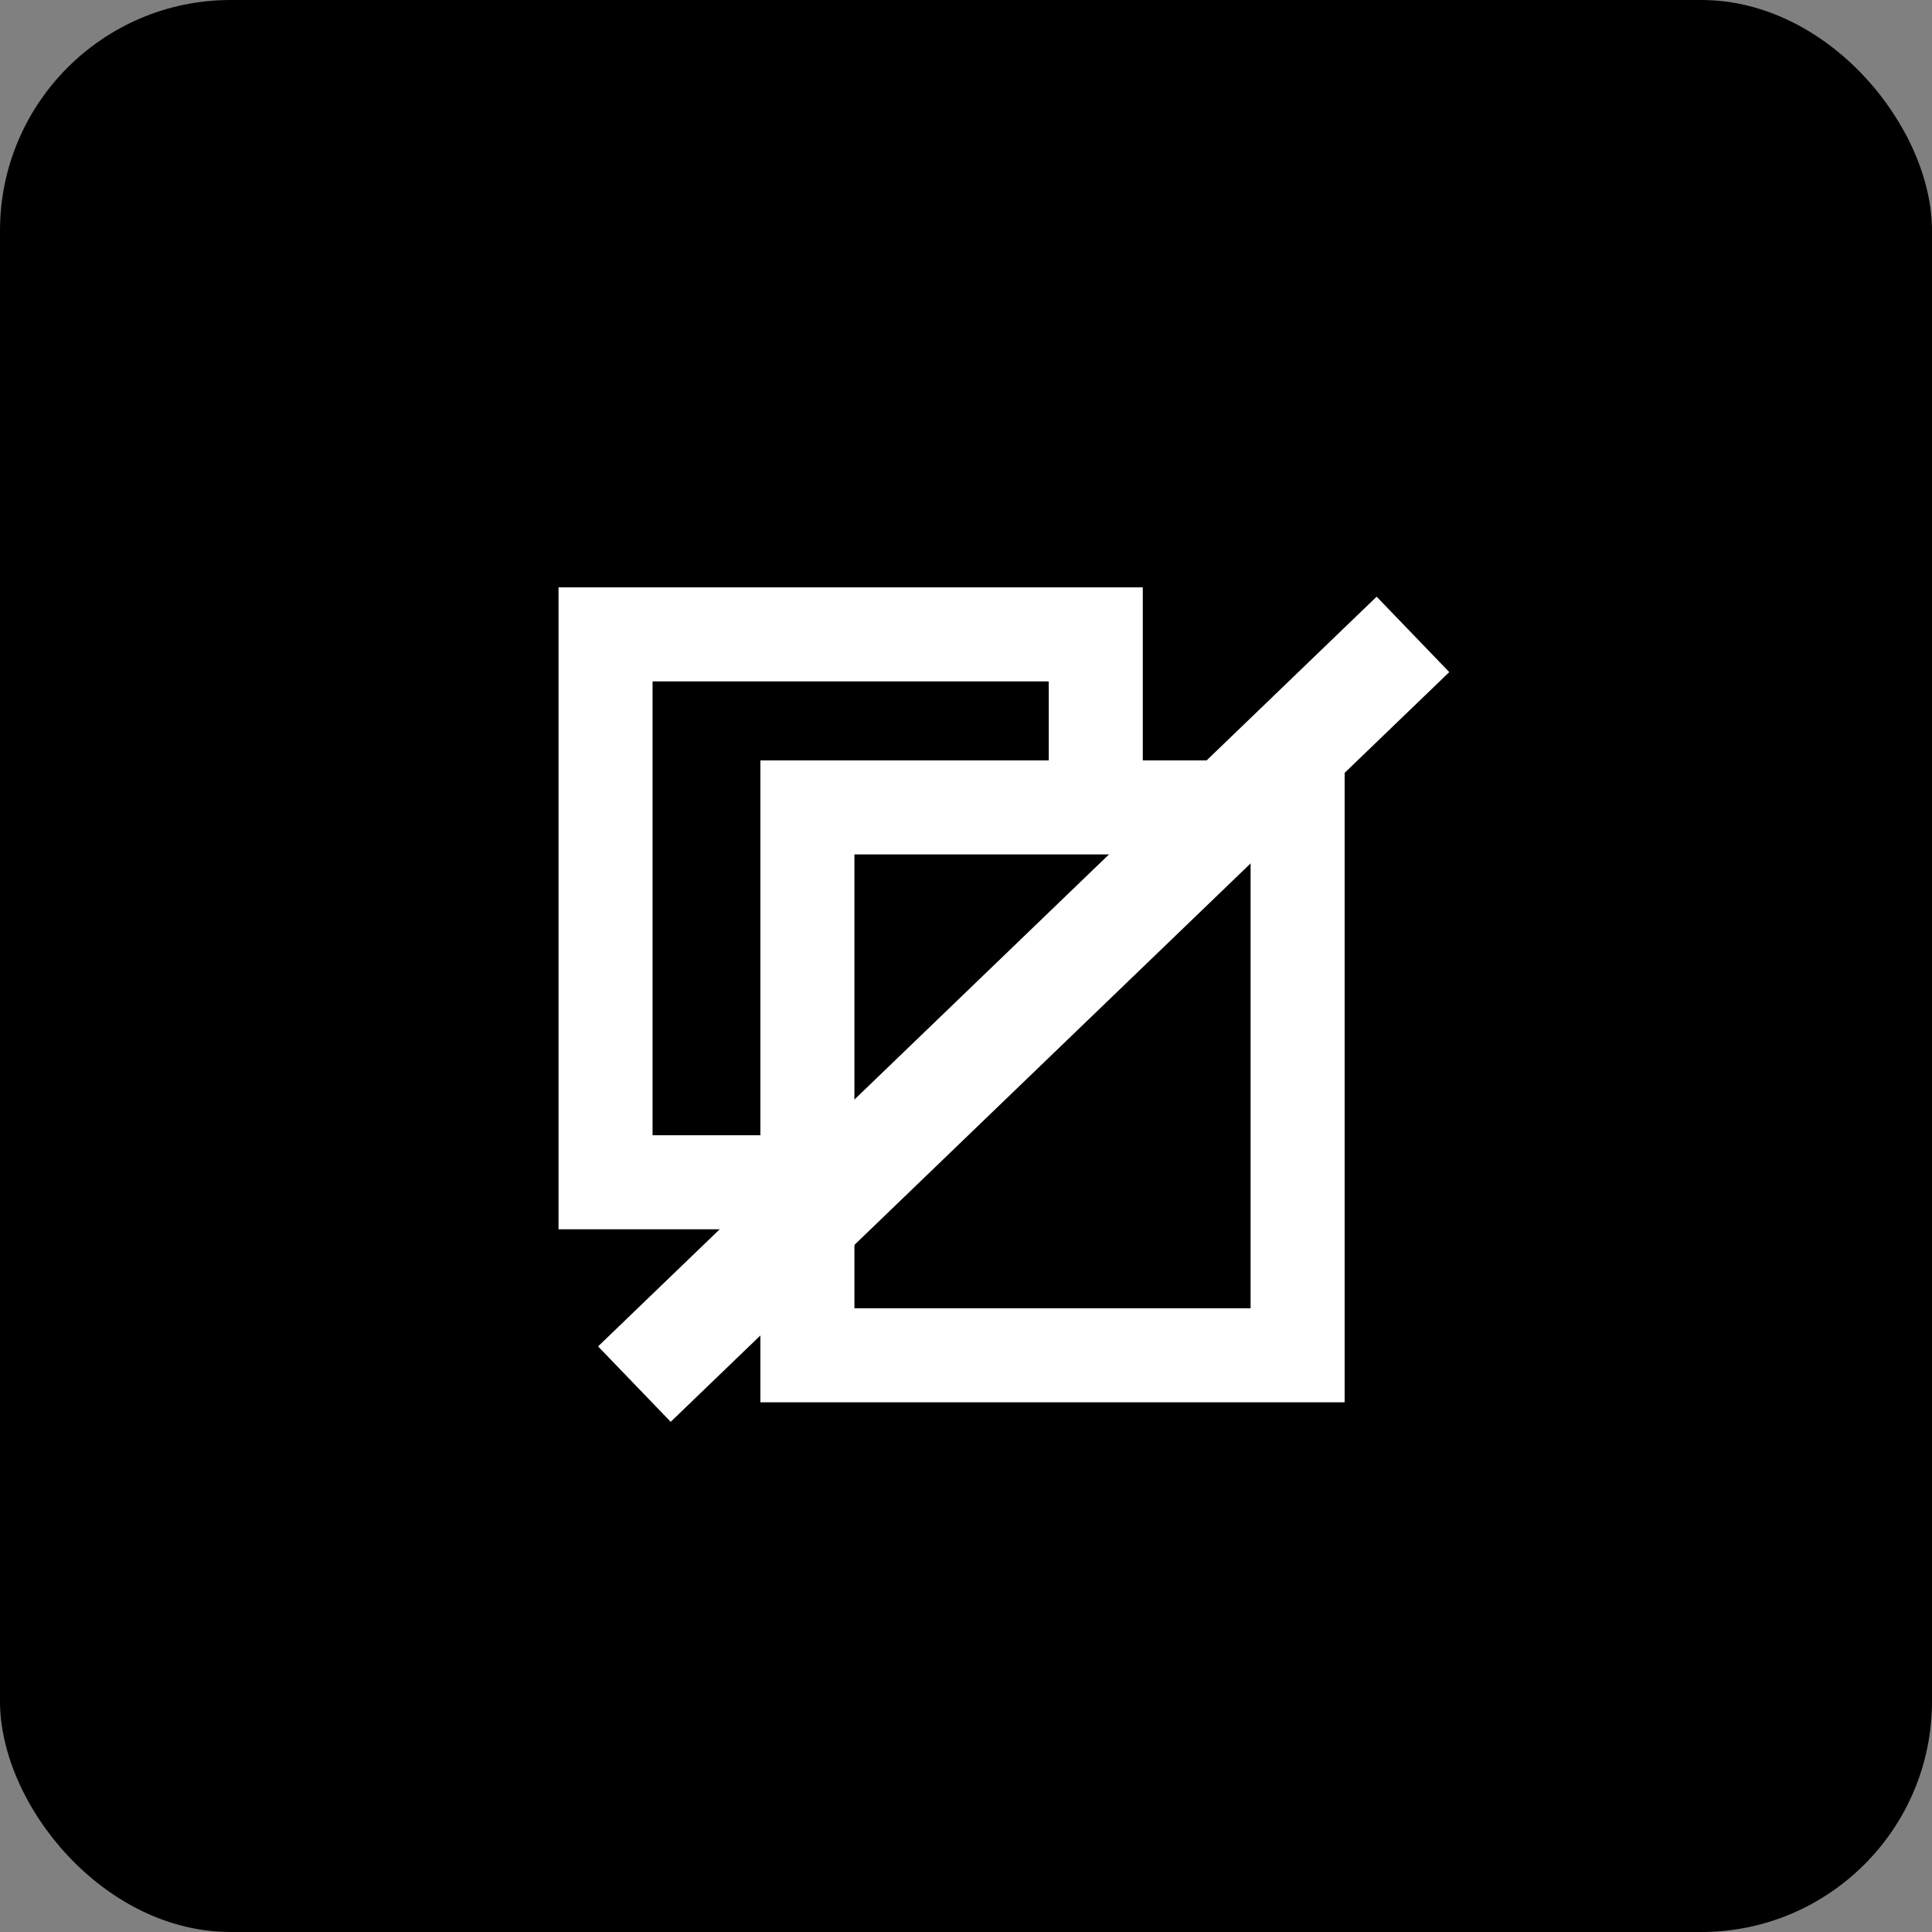
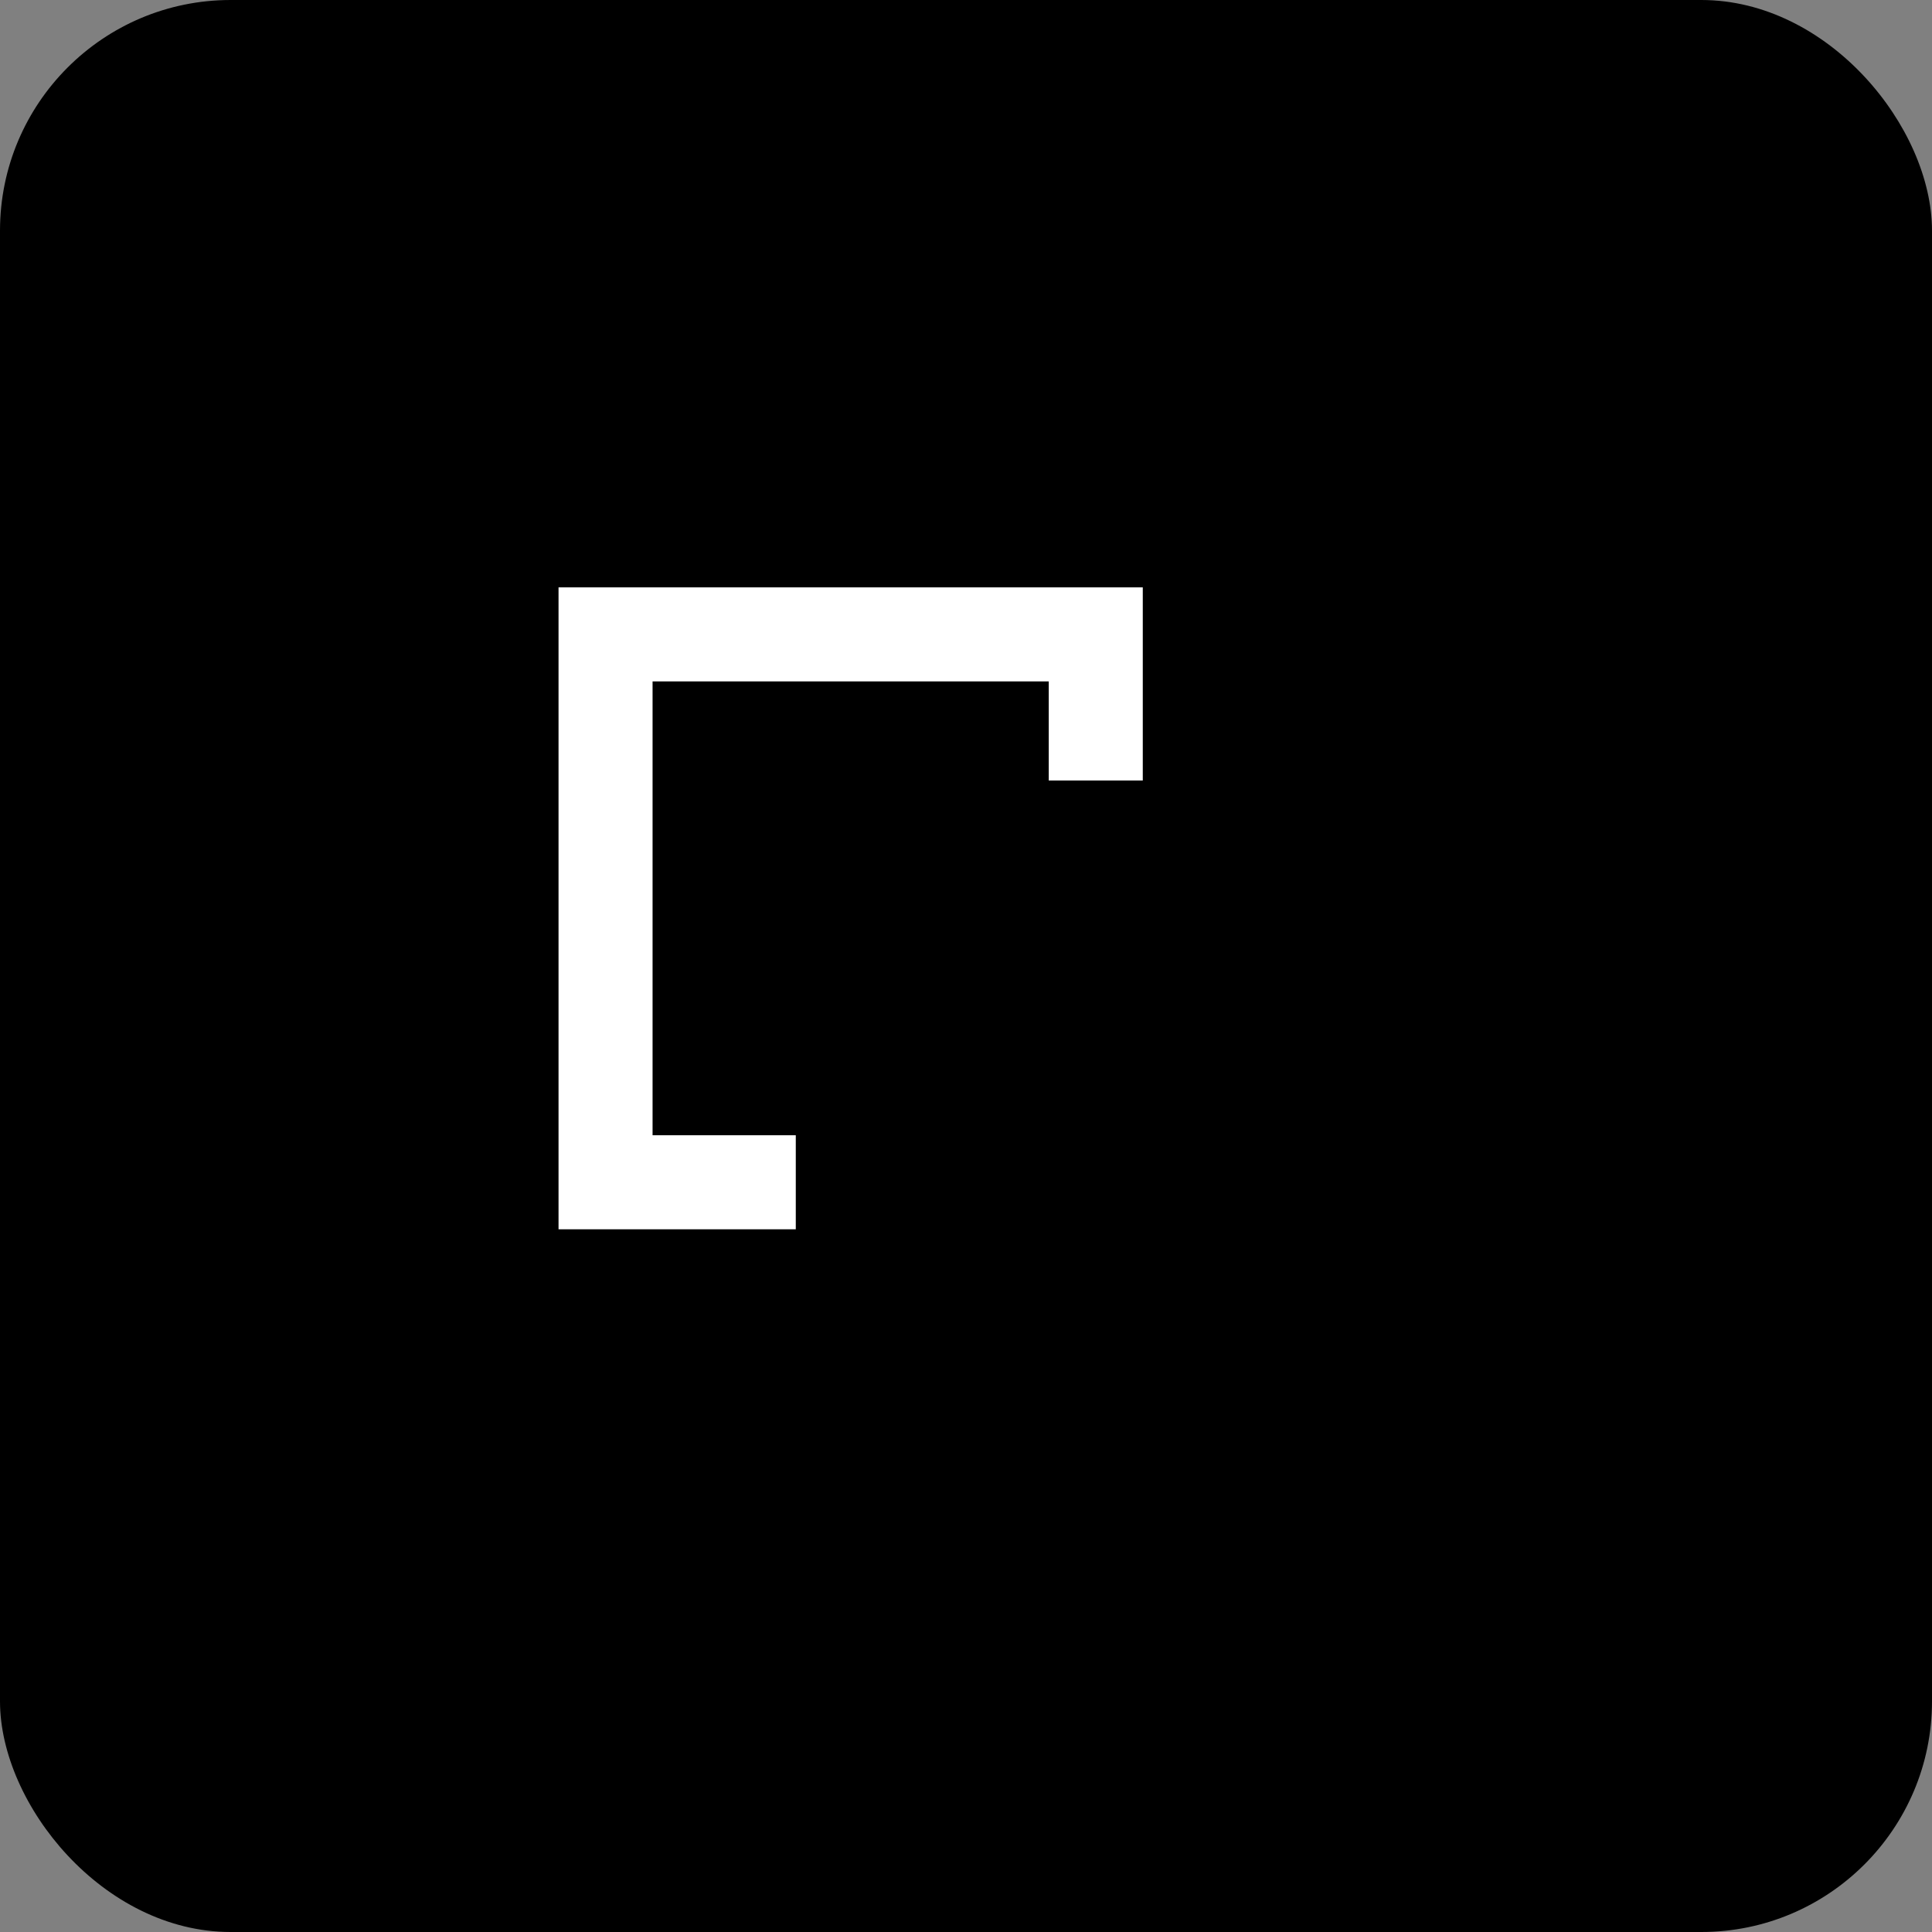
<svg xmlns="http://www.w3.org/2000/svg" width="67" height="67" fill="none">
  <rect width="100%" height="100%" fill="#808080" stroke="none" />
  <rect width="67" height="67" rx="8" fill="#000" />
-   <path d="M28 28v19h17V28H28Z" stroke="#fff" stroke-width="3.261" stroke-miterlimit="10" />
  <path d="M38 27.067V22H21v19h6.597" stroke="#fff" stroke-width="3.261" stroke-miterlimit="10" />
-   <path d="m22 48 27-26" stroke="#fff" stroke-width="3.631" stroke-miterlimit="10" />
</svg>